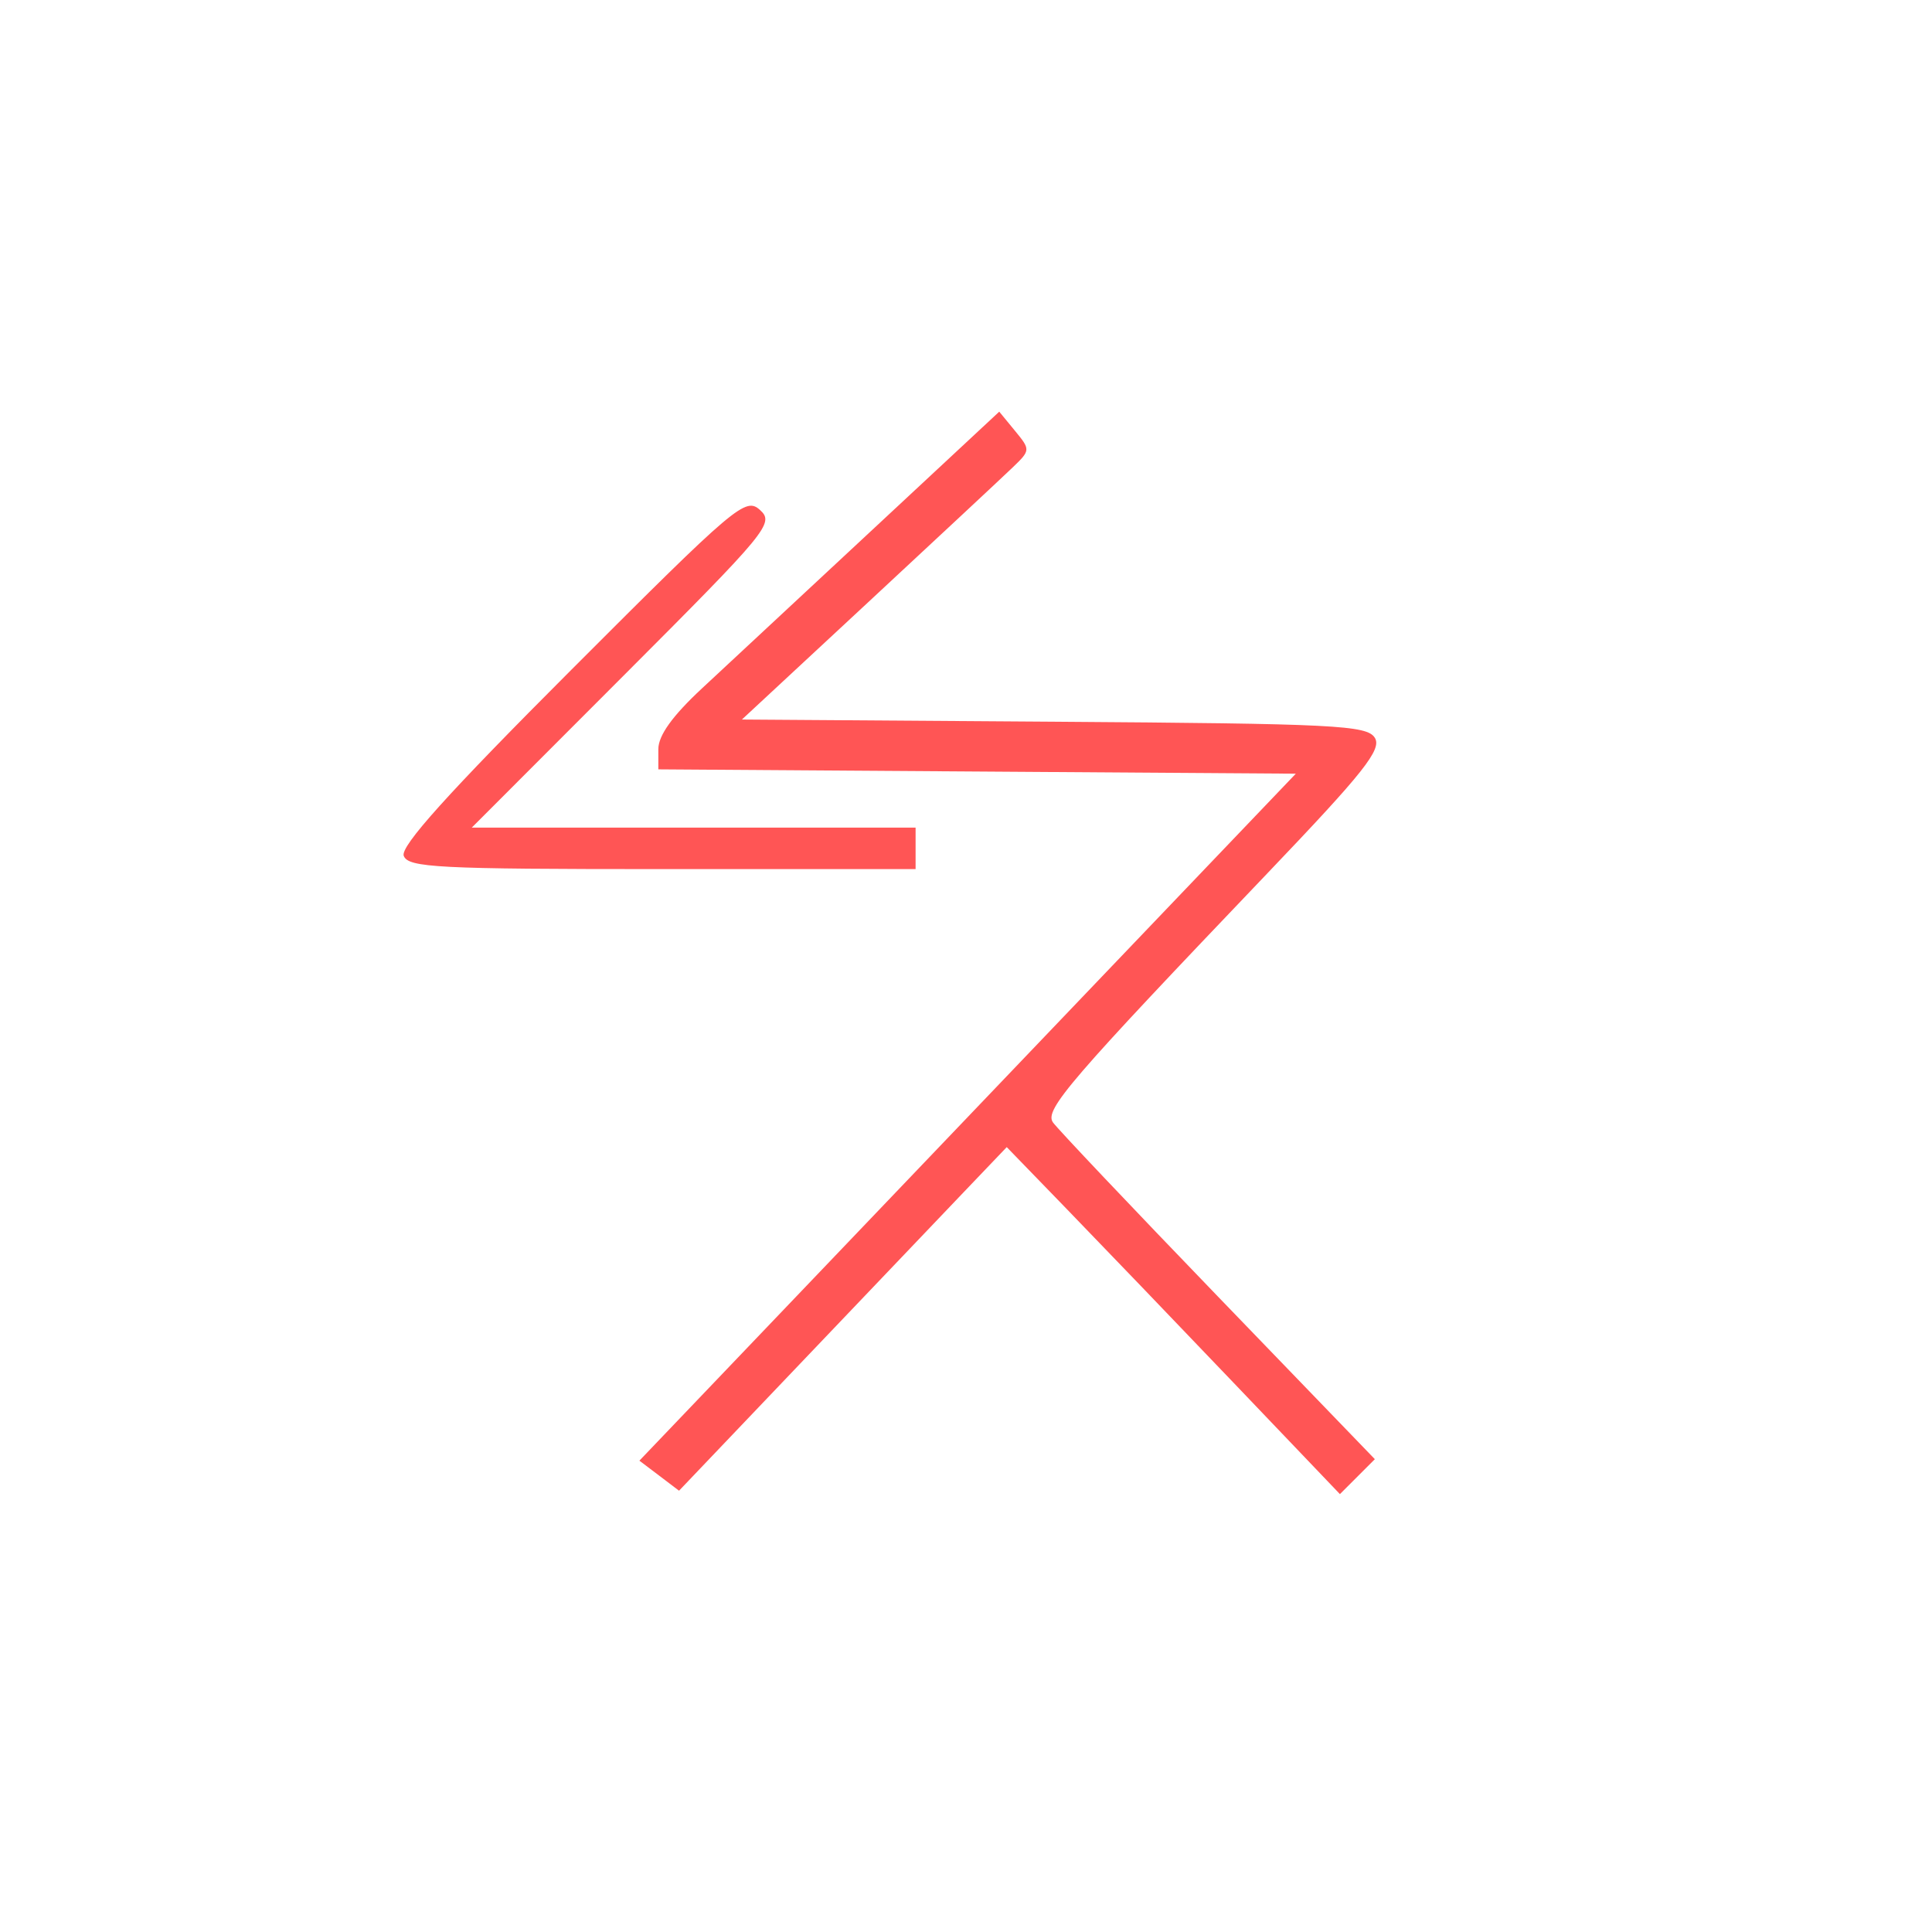
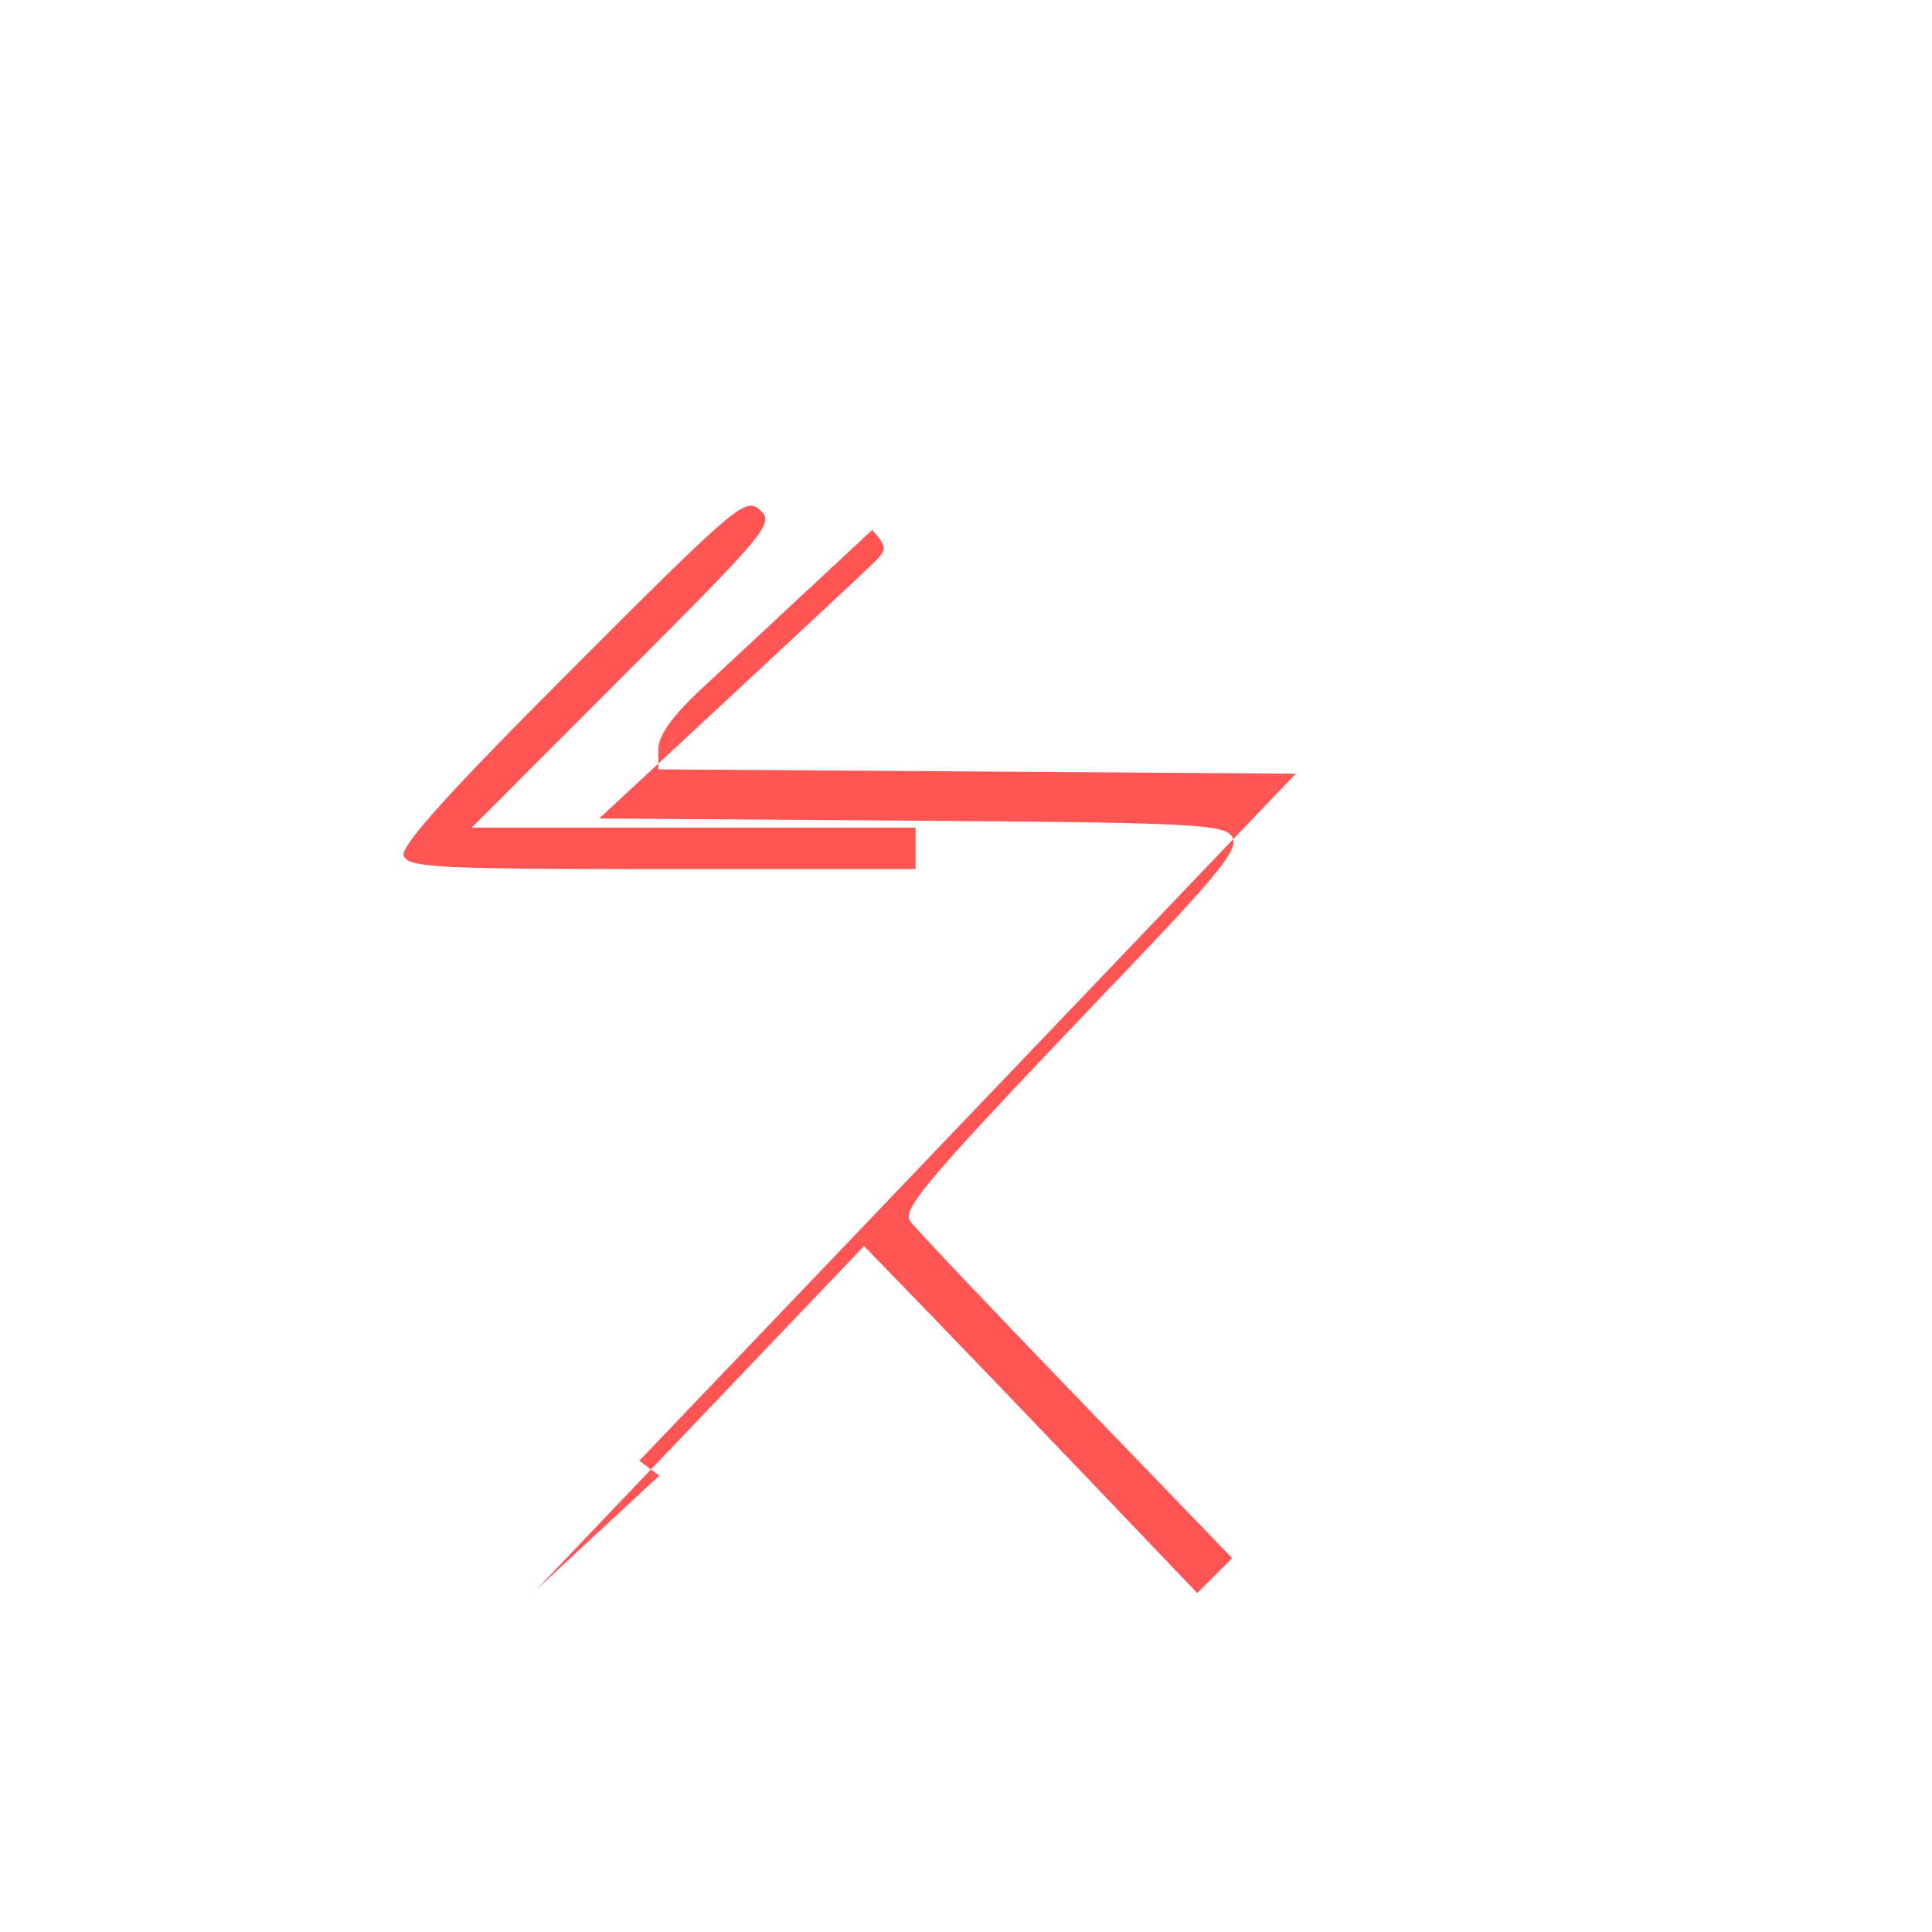
<svg xmlns="http://www.w3.org/2000/svg" xmlns:ns1="http://sodipodi.sourceforge.net/DTD/sodipodi-0.dtd" xmlns:ns2="http://www.inkscape.org/namespaces/inkscape" version="1.1" id="Calque_1" x="0px" y="0px" width="100px" height="100px" viewBox="0 0 100 100" style="enable-background:new 0 0 100 100;" xml:space="preserve" ns1:docname="unideo-04-elbow.svg" ns2:version="0.92.1 r15371">
  <defs id="defs15" />
  <ns1:namedview pagecolor="#ffffff" bordercolor="#666666" borderopacity="1" objecttolerance="10" gridtolerance="10" guidetolerance="10" ns2:pageopacity="0" ns2:pageshadow="2" ns2:window-width="1153" ns2:window-height="776" id="namedview13" showgrid="false" ns2:zoom="2.36" ns2:cx="50" ns2:cy="50" ns2:window-x="349" ns2:window-y="141" ns2:window-maximized="0" ns2:current-layer="Calque_1" />
-   <path style="fill:#ff5555;stroke-width:0.43" d="m 34.122,76.381 -1.027,-0.777 16.988,-17.779 16.988,-17.779 -16.498,-0.112 -16.498,-0.112 v -1.045 c 0,-0.707 0.728,-1.721 2.255,-3.142 1.24,-1.153 5.211,-4.849 8.823,-8.212 l 6.568,-6.115 0.816,0.993 c 0.806,0.98 0.804,1.004 -0.125,1.897 -0.518,0.498 -3.882,3.636 -7.476,6.975 l -6.535,6.07 16.153,0.113 c 14.559,0.101 16.198,0.183 16.606,0.831 0.377,0.598 -0.556,1.776 -5.538,6.992 -10.26,10.743 -11.573,12.267 -11.123,12.914 0.224,0.322 4.064,4.376 8.535,9.01 l 8.128,8.424 -0.904,0.904 -0.904,0.904 -5.499,-5.758 c -3.025,-3.167 -6.905,-7.208 -8.623,-8.98 l -3.123,-3.222 -2.257,2.363 c -1.241,1.299 -5.058,5.301 -8.481,8.892 l -6.224,6.529 z M 20.898,44.299 c -0.188,-0.491 2.284,-3.236 8.694,-9.651 8.515,-8.523 8.996,-8.93 9.746,-8.251 0.753,0.681 0.428,1.075 -7.065,8.577 l -7.854,7.863 h 11.486 11.486 v 1.074 1.074 H 34.276 c -11.615,0 -13.145,-0.078 -13.378,-0.686 z" id="path22" ns2:connector-curvature="0" />
+   <path style="fill:#ff5555;stroke-width:0.43" d="m 34.122,76.381 -1.027,-0.777 16.988,-17.779 16.988,-17.779 -16.498,-0.112 -16.498,-0.112 v -1.045 c 0,-0.707 0.728,-1.721 2.255,-3.142 1.24,-1.153 5.211,-4.849 8.823,-8.212 c 0.806,0.98 0.804,1.004 -0.125,1.897 -0.518,0.498 -3.882,3.636 -7.476,6.975 l -6.535,6.07 16.153,0.113 c 14.559,0.101 16.198,0.183 16.606,0.831 0.377,0.598 -0.556,1.776 -5.538,6.992 -10.26,10.743 -11.573,12.267 -11.123,12.914 0.224,0.322 4.064,4.376 8.535,9.01 l 8.128,8.424 -0.904,0.904 -0.904,0.904 -5.499,-5.758 c -3.025,-3.167 -6.905,-7.208 -8.623,-8.98 l -3.123,-3.222 -2.257,2.363 c -1.241,1.299 -5.058,5.301 -8.481,8.892 l -6.224,6.529 z M 20.898,44.299 c -0.188,-0.491 2.284,-3.236 8.694,-9.651 8.515,-8.523 8.996,-8.93 9.746,-8.251 0.753,0.681 0.428,1.075 -7.065,8.577 l -7.854,7.863 h 11.486 11.486 v 1.074 1.074 H 34.276 c -11.615,0 -13.145,-0.078 -13.378,-0.686 z" id="path22" ns2:connector-curvature="0" />
</svg>